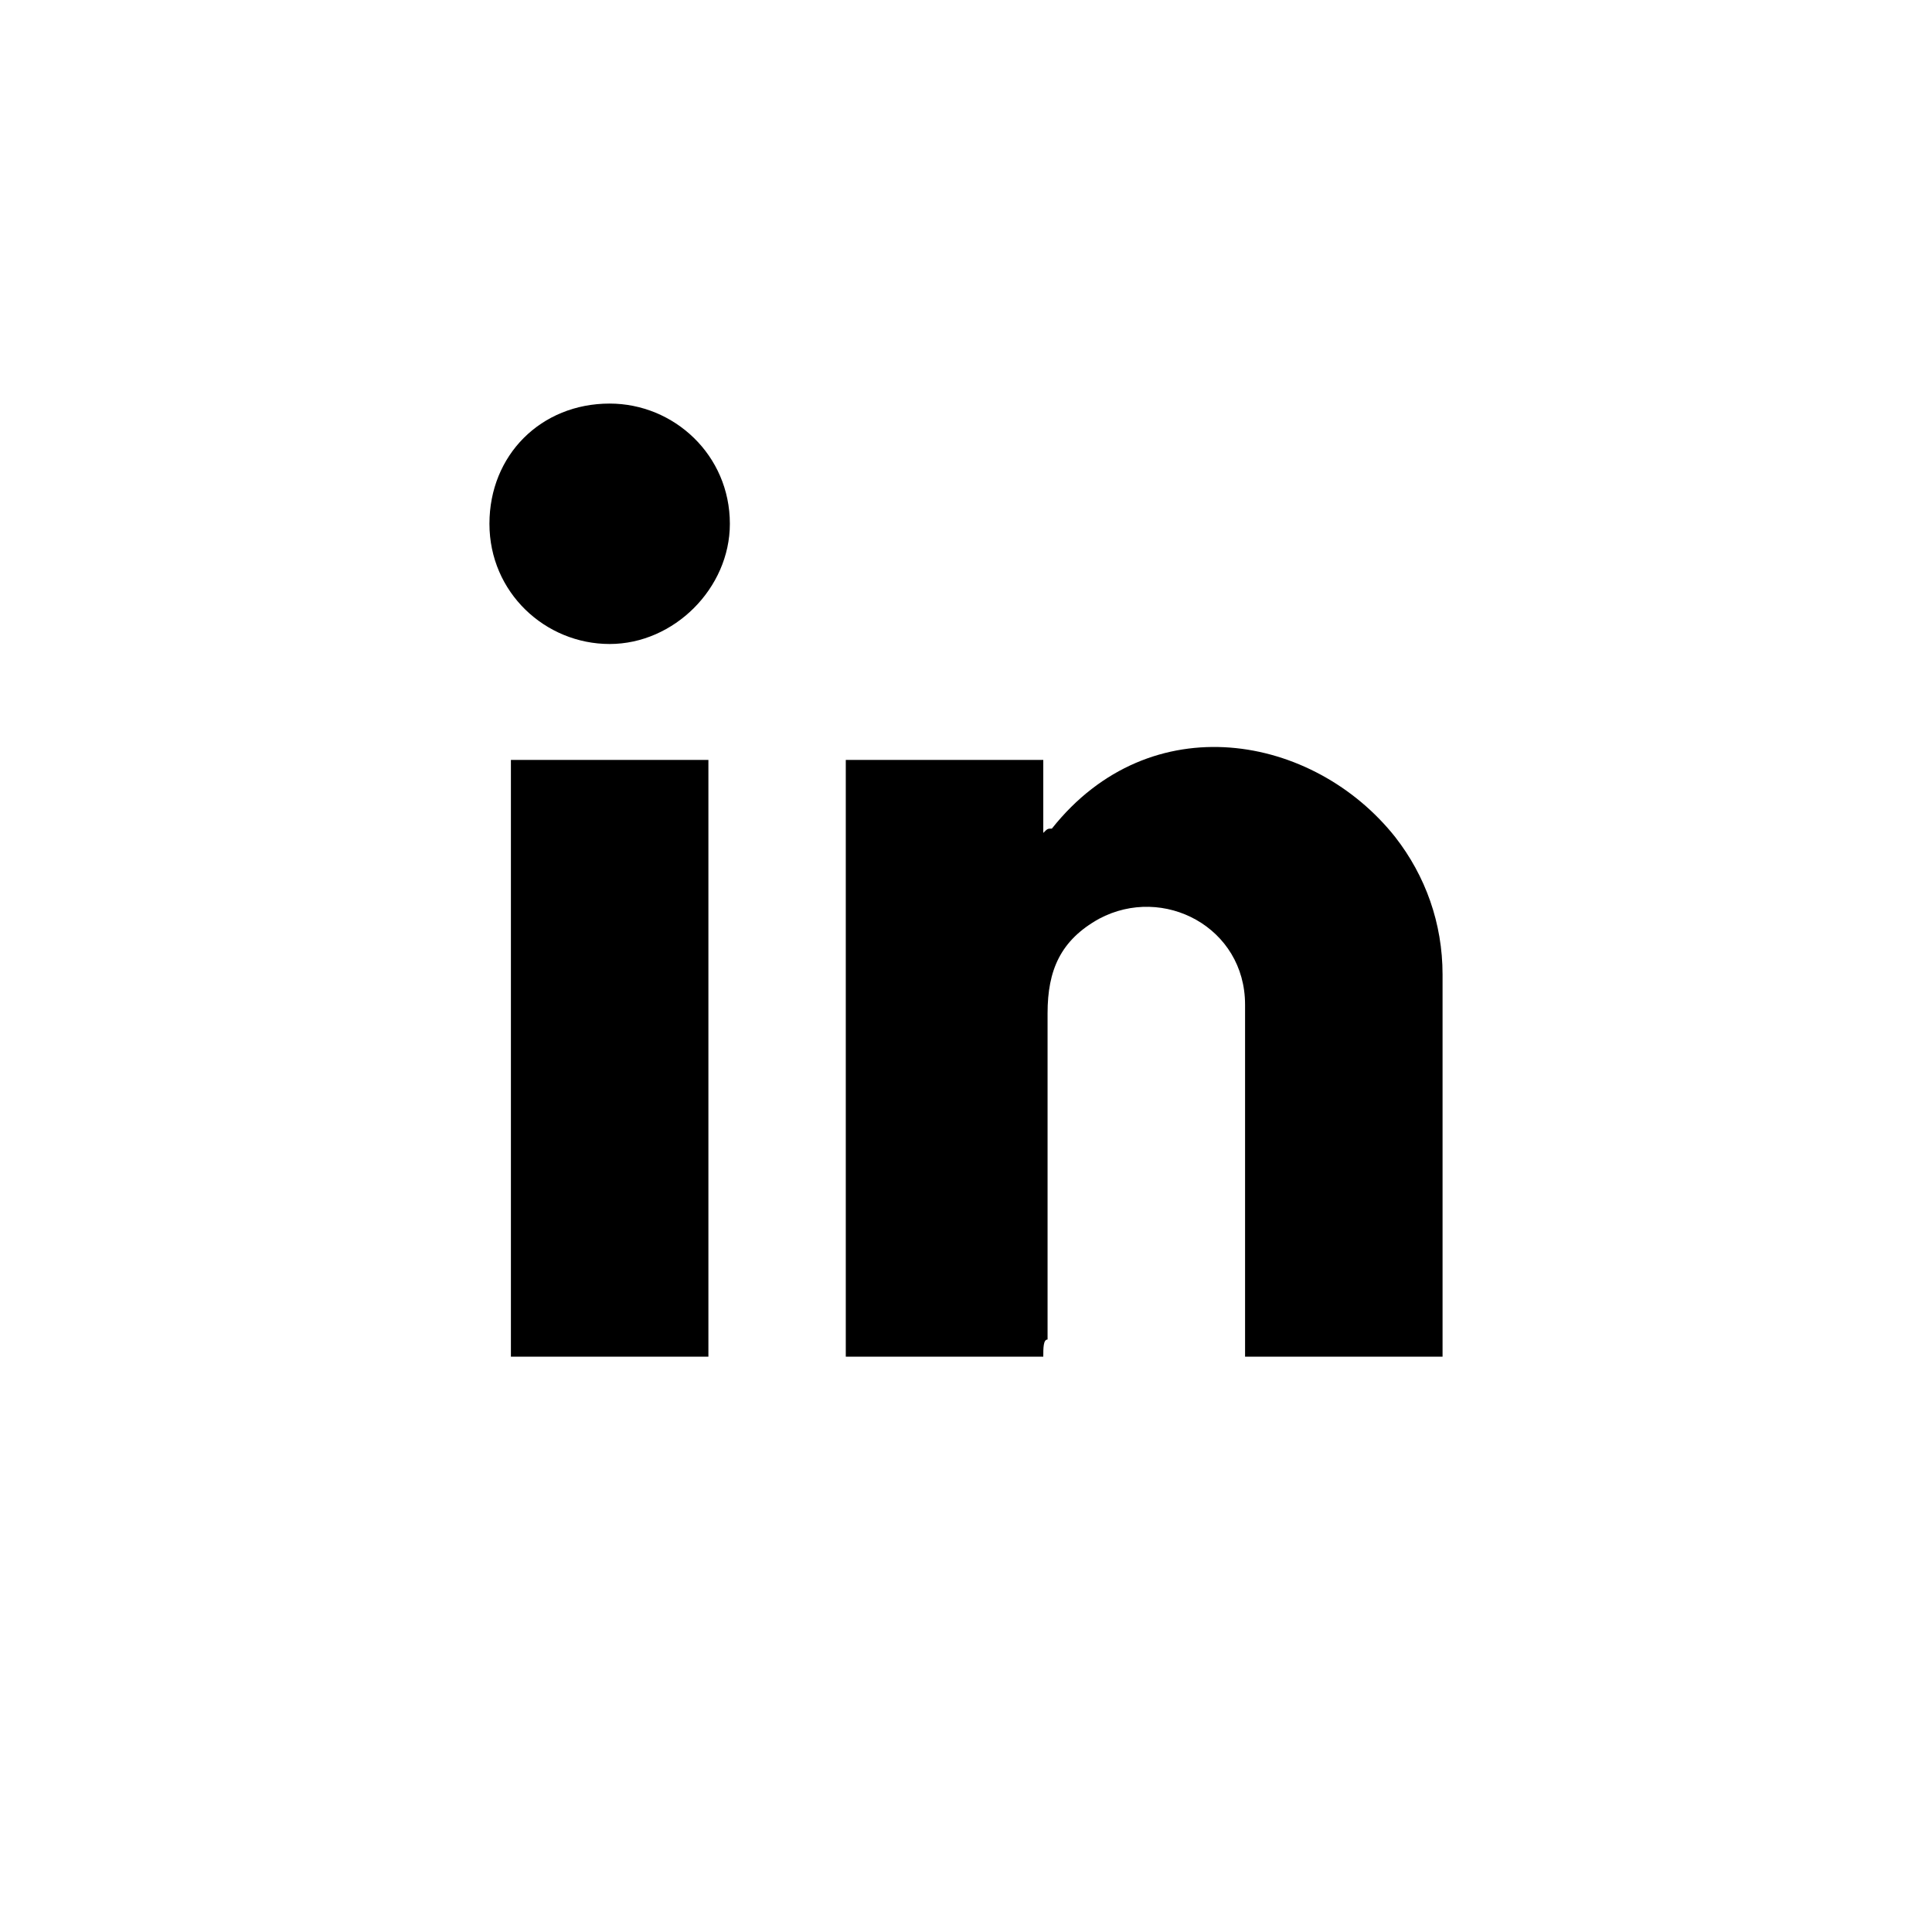
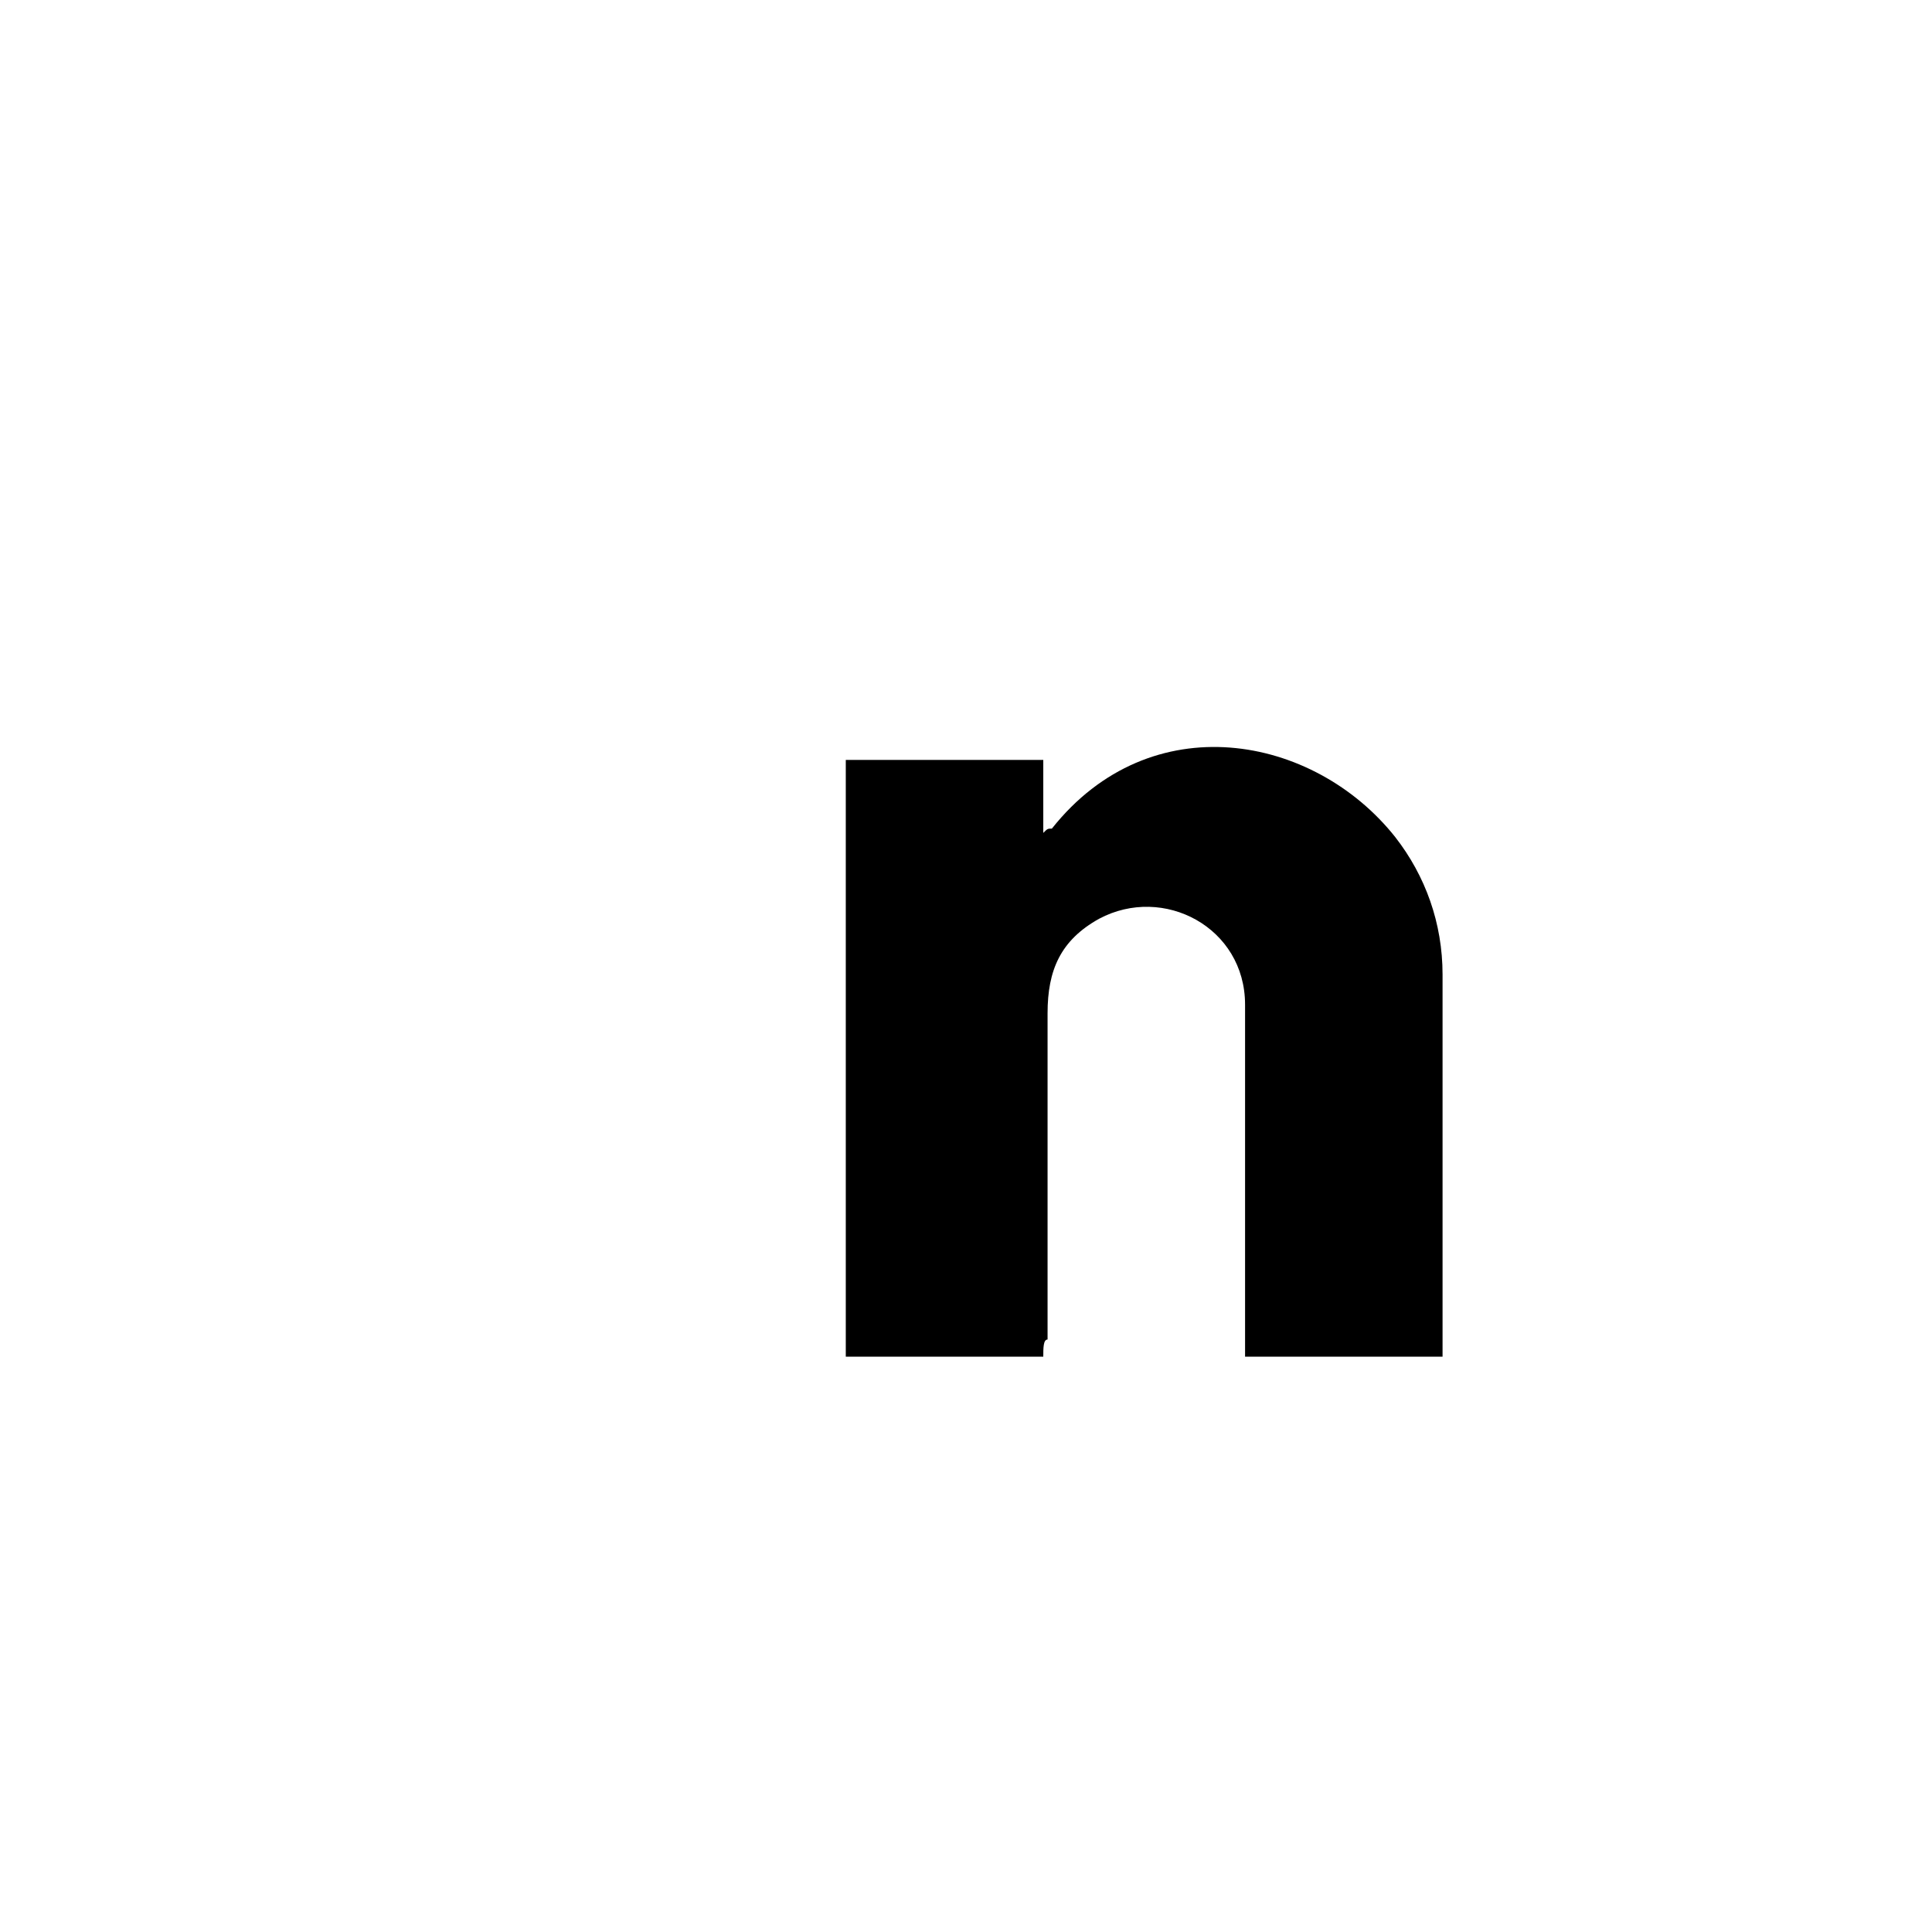
<svg xmlns="http://www.w3.org/2000/svg" version="1.1" id="Camada_1" x="0px" y="0px" viewBox="0 0 45 45" style="enable-background:new 0 0 45 45;" xml:space="preserve">
  <g>
    <path d="M24.3,31.6c-1.6,0-3.1,0-4.6,0c0-4.6,0-9.2,0-13.9c1.5,0,3,0,4.6,0c0,0.5,0,1.1,0,1.7c0.1-0.1,0.1-0.1,0.2-0.1   c2.3-2.9,6.1-2.2,8,0.2c0.7,0.9,1.1,2,1.1,3.2c0,2.9,0,5.8,0,8.7c0,0.1,0,0.1,0,0.2c-1.5,0-3,0-4.6,0c0-0.1,0-0.3,0-0.4   c0-2.6,0-5.2,0-7.8c0-1.8-1.9-2.8-3.4-2c-0.9,0.5-1.2,1.2-1.2,2.2c0,2.5,0,5,0,7.6C24.3,31.2,24.3,31.4,24.3,31.6z" />
-     <path d="M16.5,17.7c0,4.6,0,9.2,0,13.9c-1.5,0-3,0-4.6,0c0-4.6,0-9.2,0-13.9C13.5,17.7,15,17.7,16.5,17.7z" />
-     <path d="M11.4,12.2c0-1.6,1.2-2.8,2.8-2.8c1.5,0,2.8,1.2,2.8,2.8c0,1.5-1.3,2.8-2.8,2.8S11.4,13.8,11.4,12.2z" />
  </g>
</svg>